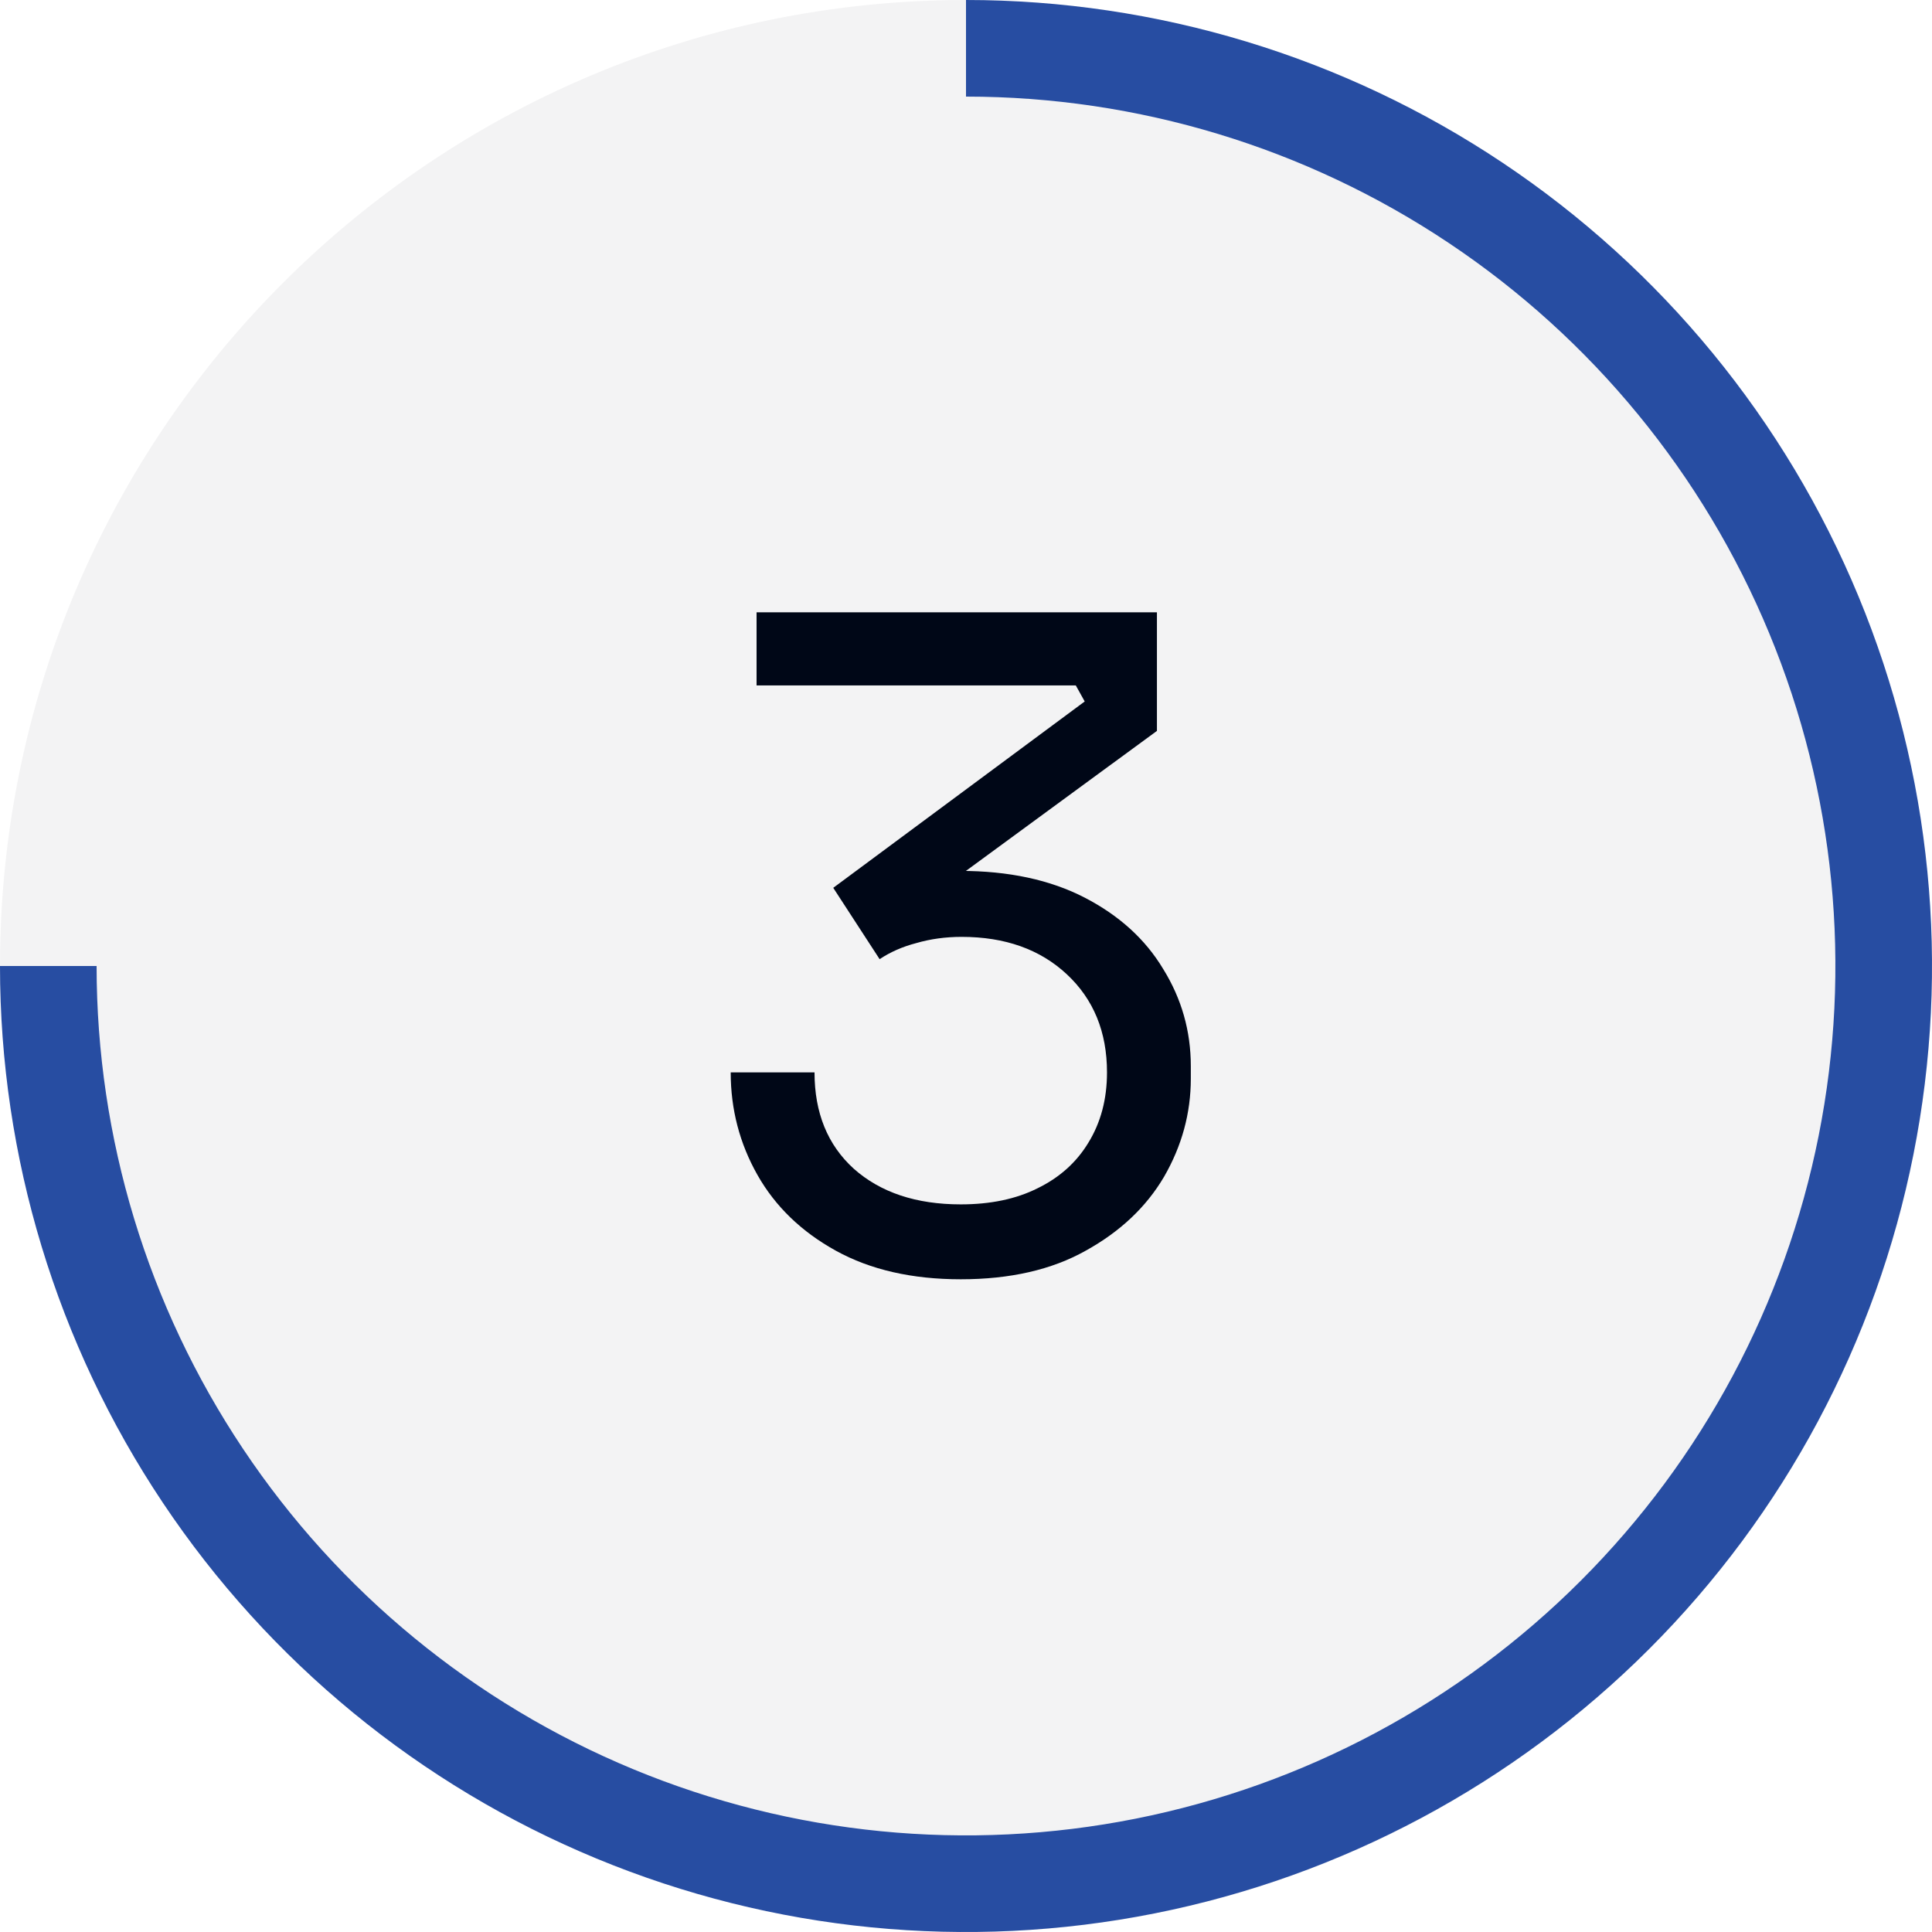
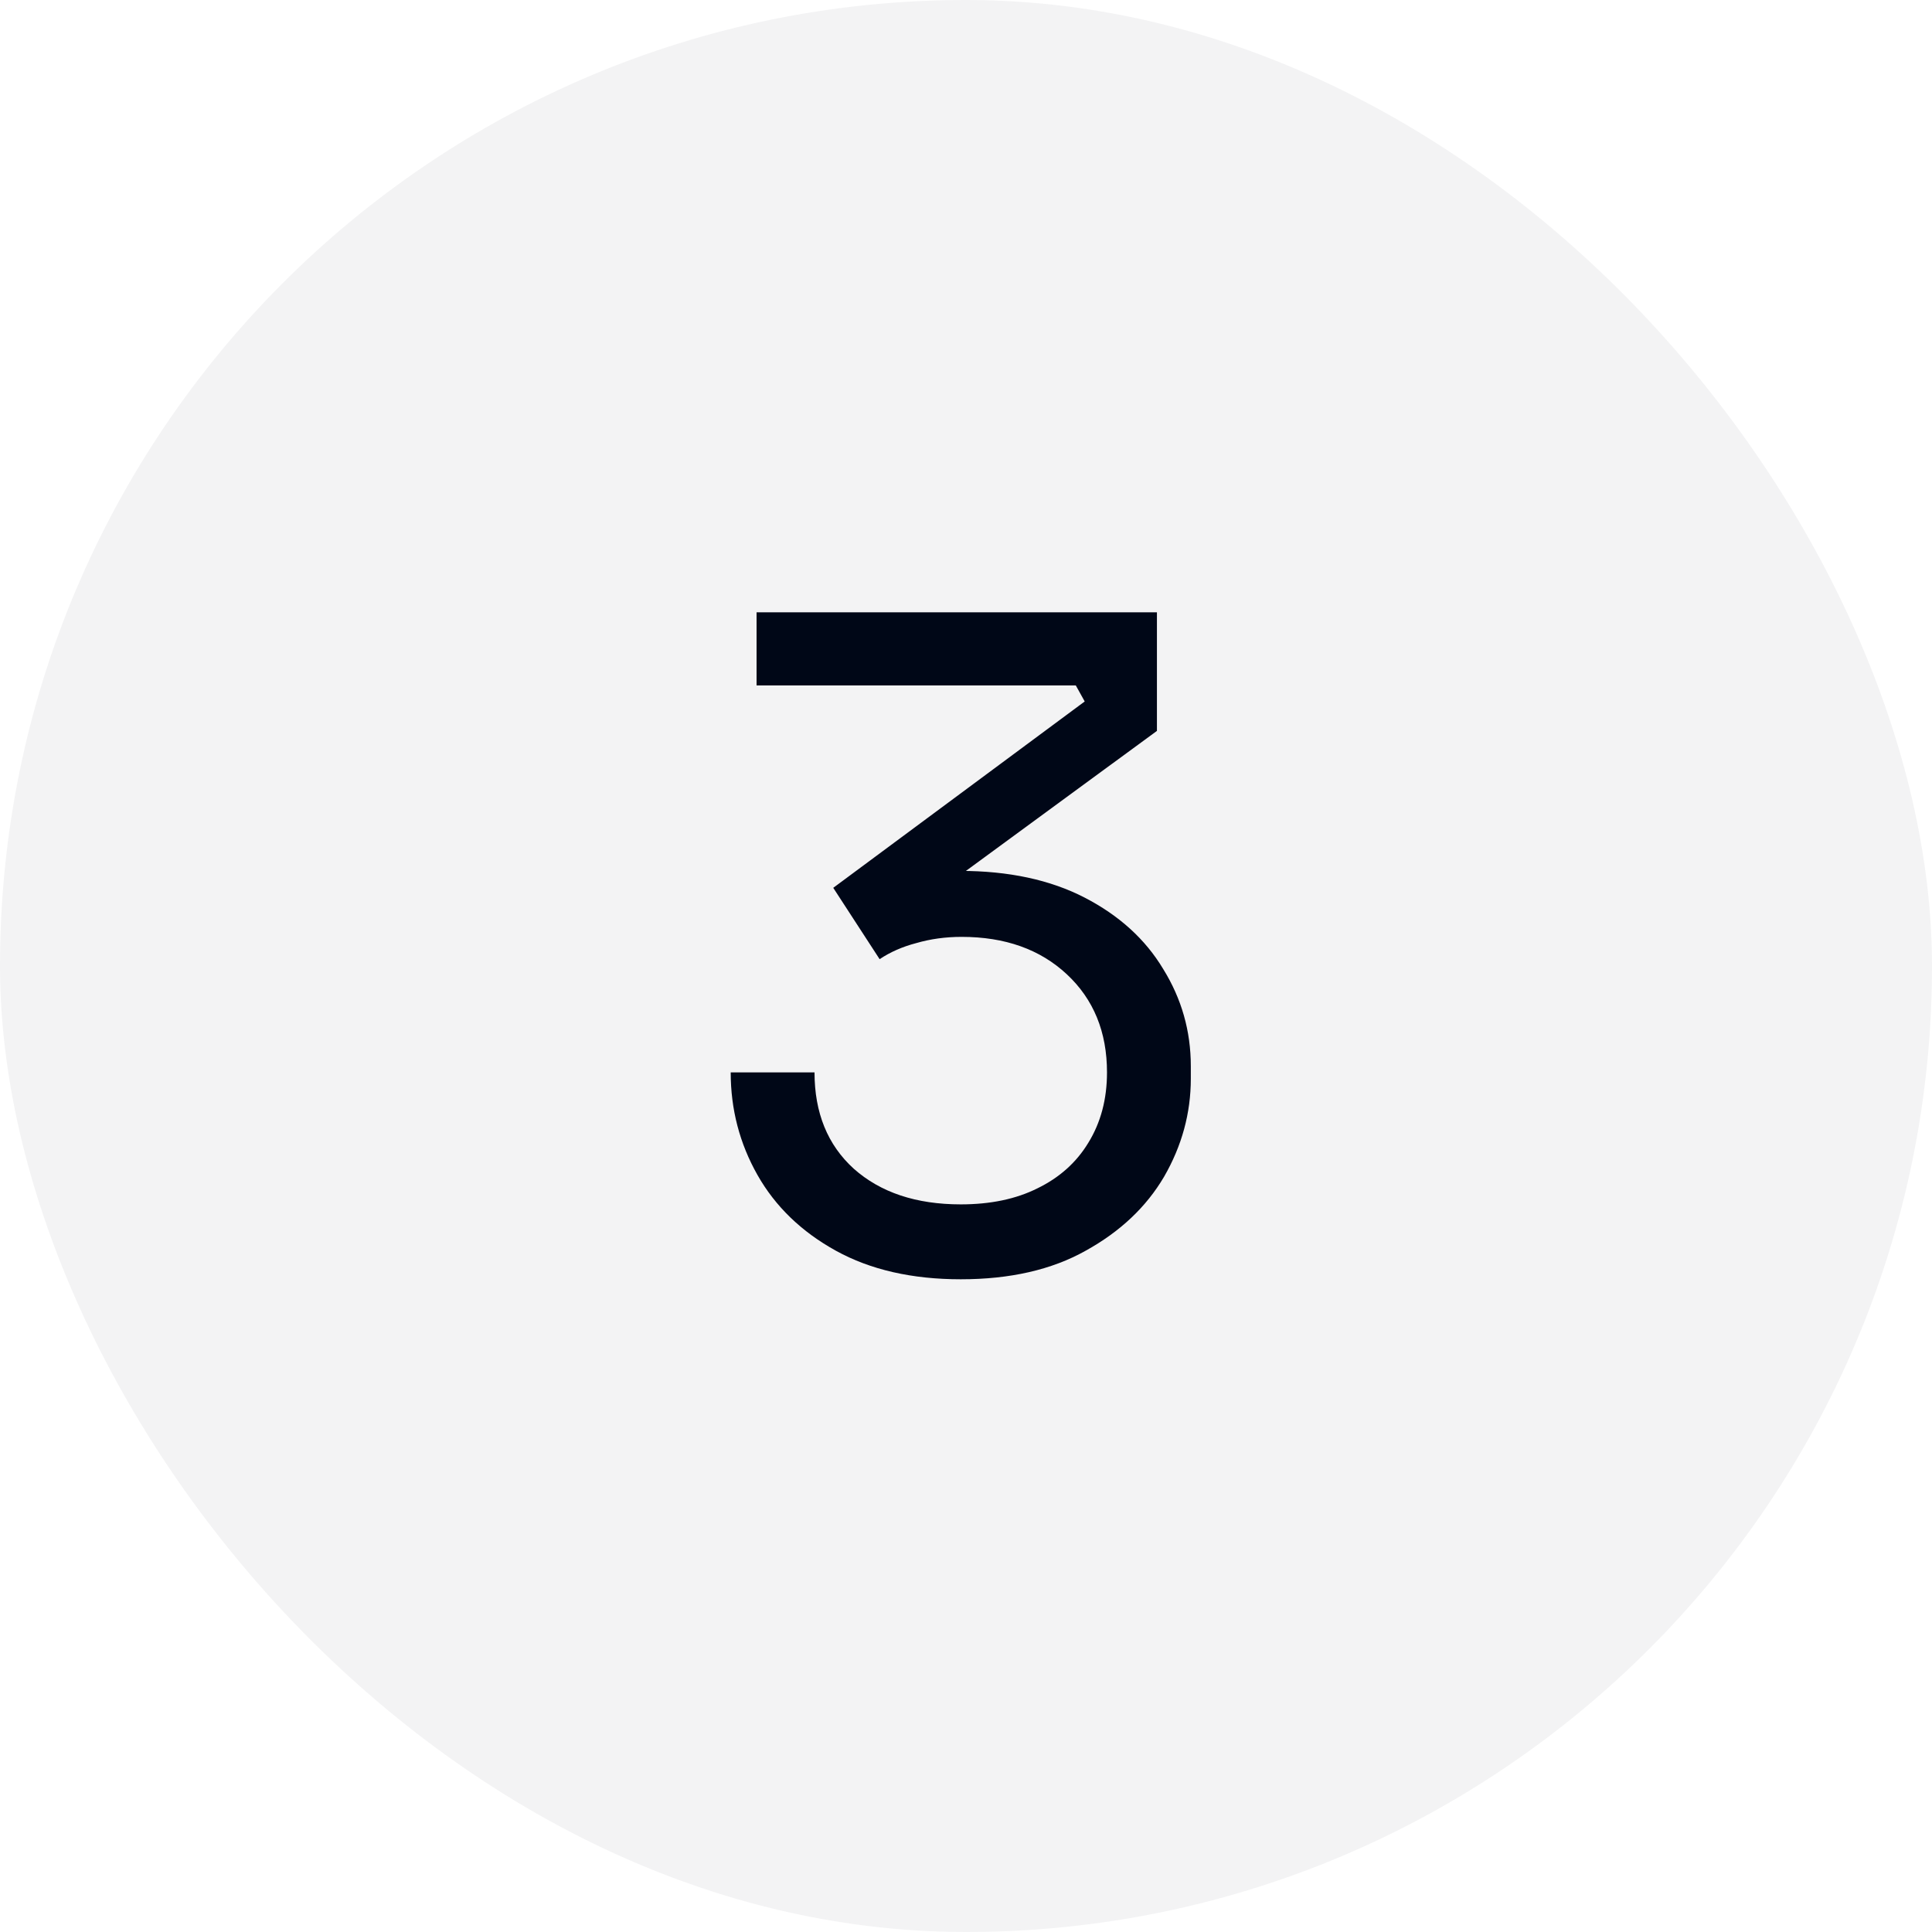
<svg xmlns="http://www.w3.org/2000/svg" width="52" height="52" viewBox="0 0 52 52" fill="none">
  <rect width="52" height="52" rx="26" fill="#000717" fill-opacity="0.05" />
-   <path d="M0 26C-4.49555e-07 31.142 1.525 36.169 4.382 40.445C7.239 44.721 11.299 48.053 16.05 50.021C20.801 51.989 26.029 52.504 31.072 51.5C36.116 50.497 40.749 48.021 44.385 44.385C48.021 40.749 50.497 36.116 51.5 31.072C52.504 26.029 51.989 20.801 50.021 16.05C48.053 11.299 44.721 7.239 40.445 4.382C36.169 1.525 31.142 3.88234e-07 26 0V2.6C30.628 2.6 35.152 3.972 39 6.544C42.849 9.115 45.848 12.769 47.619 17.045C49.39 21.321 49.853 26.026 48.95 30.565C48.047 35.104 45.819 39.274 42.546 42.546C39.274 45.819 35.104 48.047 30.565 48.95C26.026 49.853 21.321 49.39 17.045 47.619C12.769 45.848 9.115 42.849 6.544 39C3.972 35.152 2.6 30.628 2.6 26H0Z" fill="#274DA2" />
  <path d="M25.859 34.432C24.547 34.432 23.427 34.176 22.499 33.664C21.571 33.152 20.867 32.472 20.387 31.624C19.907 30.776 19.667 29.856 19.667 28.864H21.923C21.923 29.952 22.275 30.816 22.979 31.456C23.699 32.096 24.659 32.416 25.859 32.416C26.659 32.416 27.347 32.272 27.923 31.984C28.515 31.696 28.971 31.288 29.291 30.76C29.627 30.216 29.795 29.584 29.795 28.864C29.795 27.776 29.435 26.896 28.715 26.224C27.995 25.552 27.051 25.216 25.883 25.216C25.451 25.216 25.043 25.272 24.659 25.384C24.291 25.48 23.963 25.624 23.675 25.816L22.427 23.896L29.195 18.88L28.955 18.448H20.363V16.48H31.139V19.672L25.475 23.824L23.747 23.848C23.971 23.736 24.291 23.64 24.707 23.56C25.123 23.48 25.499 23.44 25.835 23.44C27.147 23.44 28.267 23.68 29.195 24.16C30.123 24.64 30.827 25.28 31.307 26.08C31.803 26.88 32.051 27.752 32.051 28.696V29.032C32.051 29.96 31.811 30.84 31.331 31.672C30.851 32.488 30.147 33.152 29.219 33.664C28.307 34.176 27.187 34.432 25.859 34.432Z" fill="#000717" />
</svg>